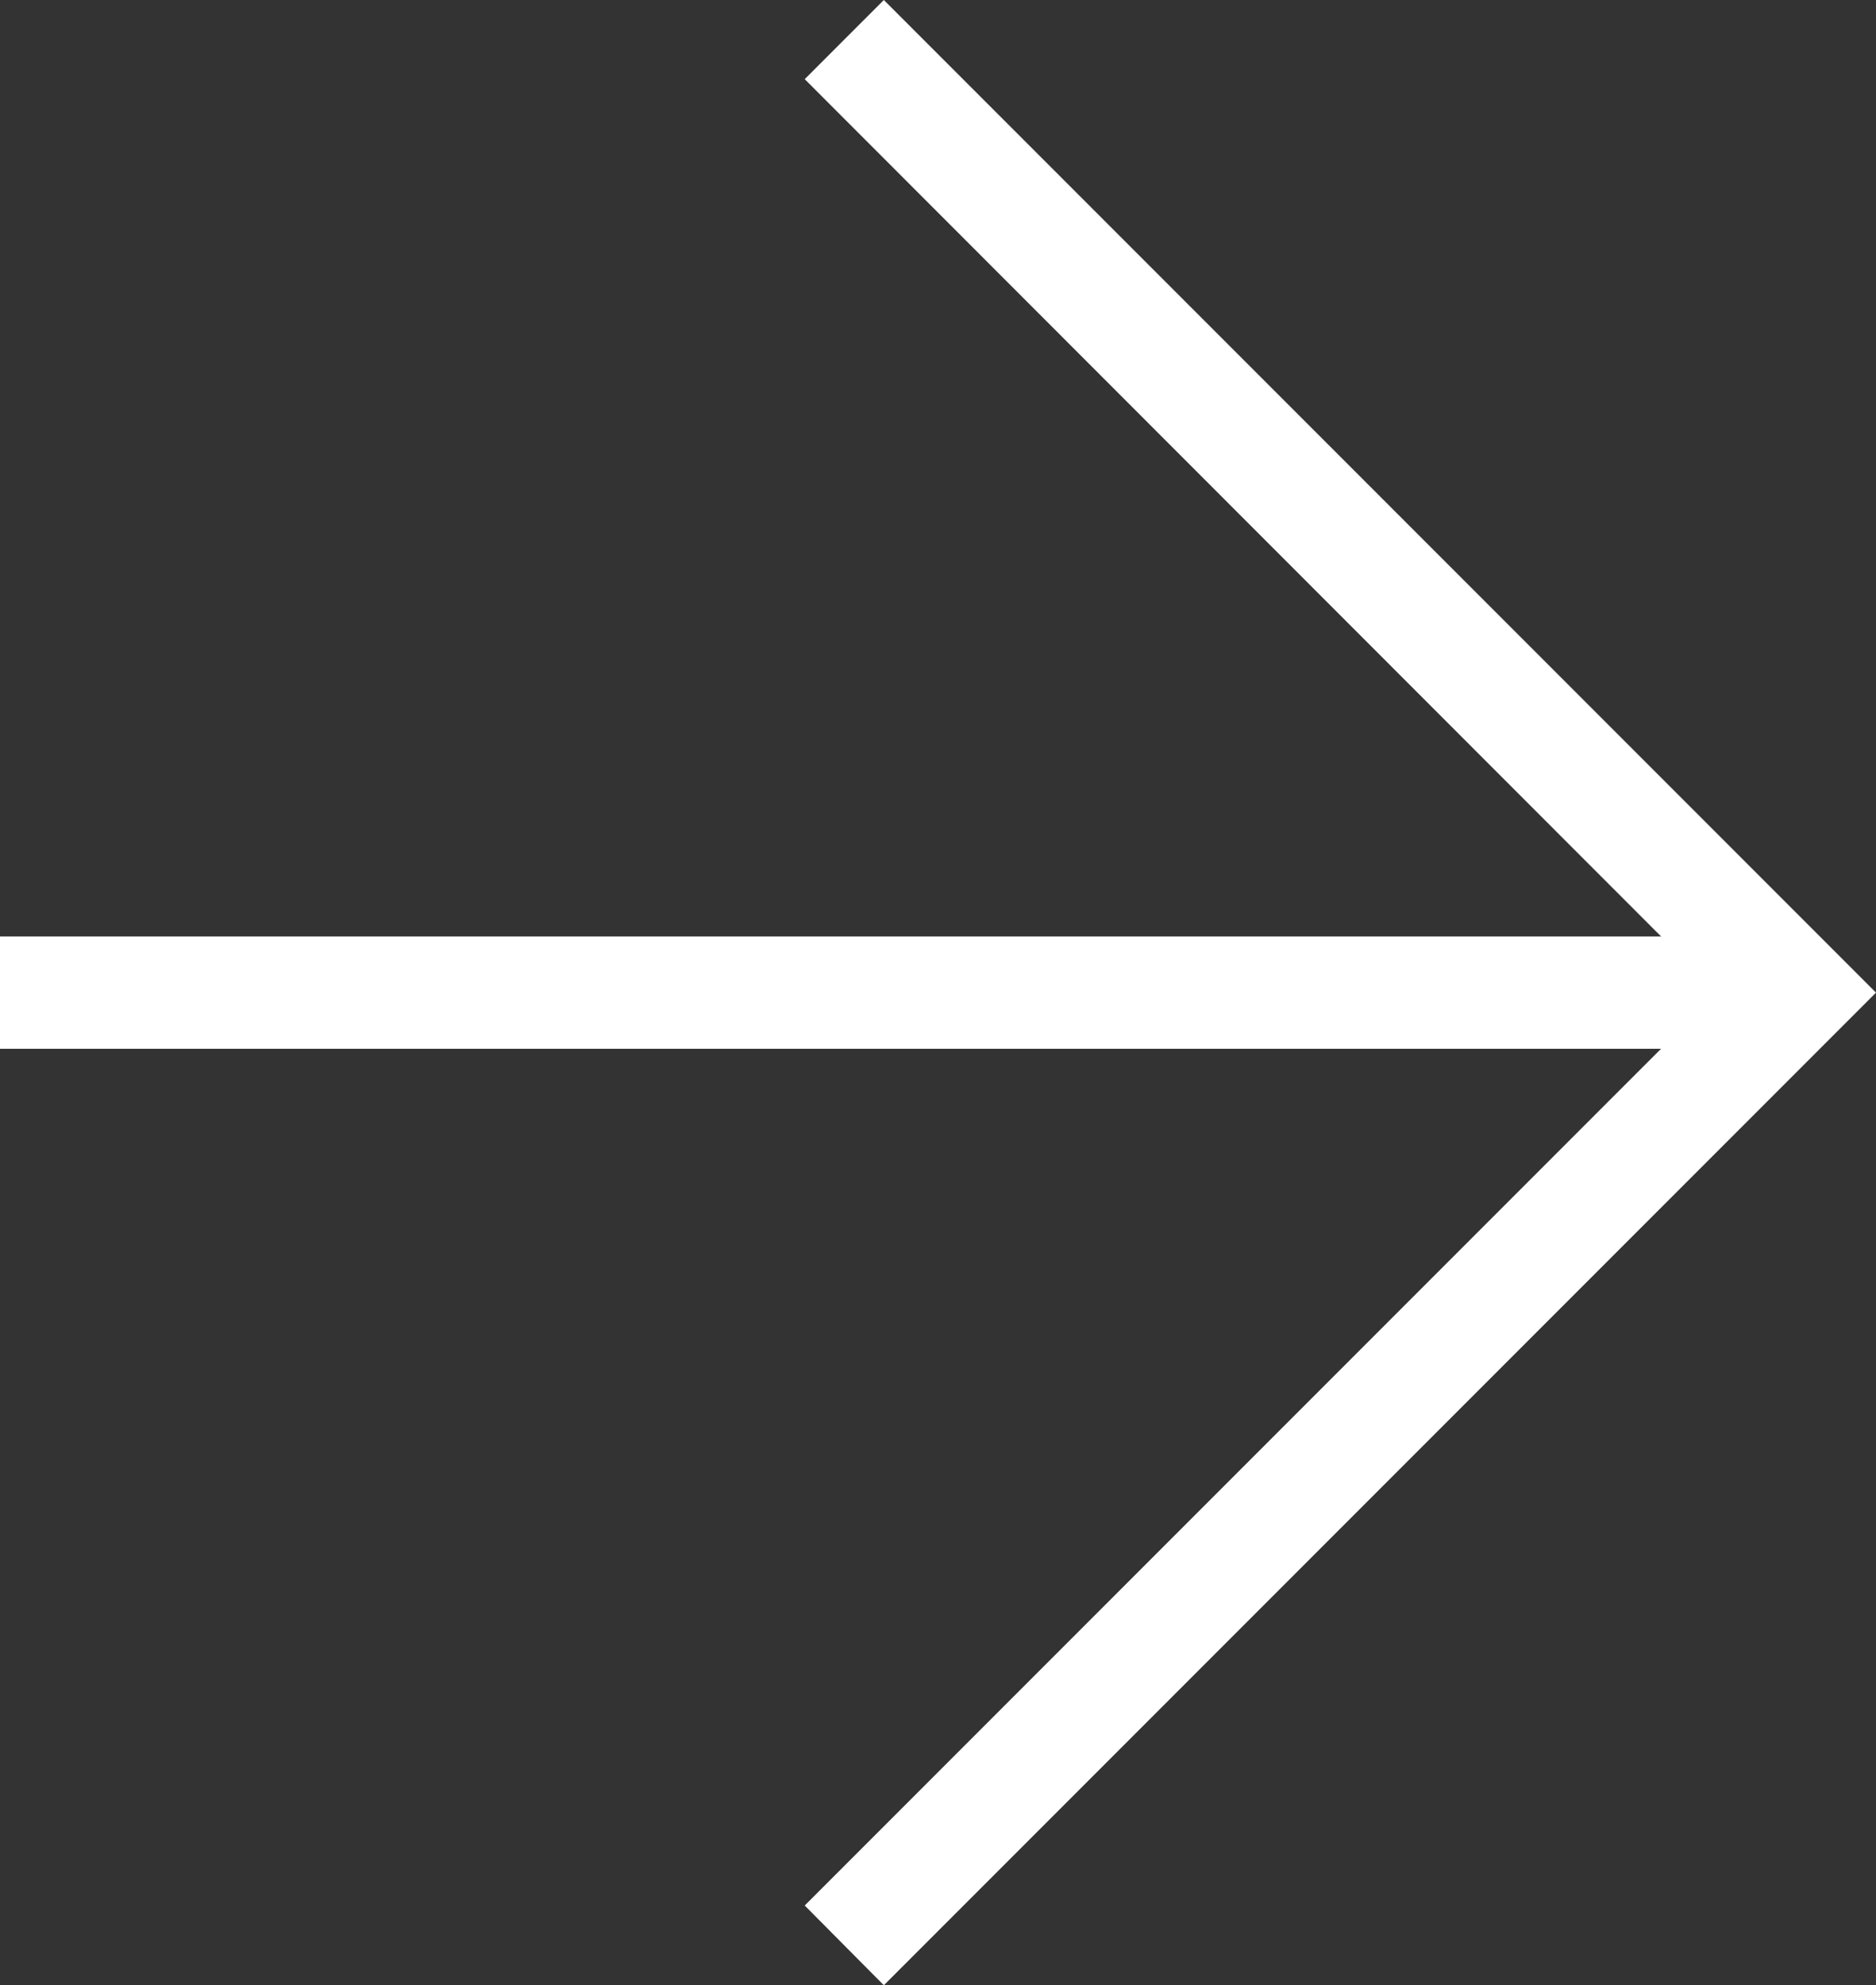
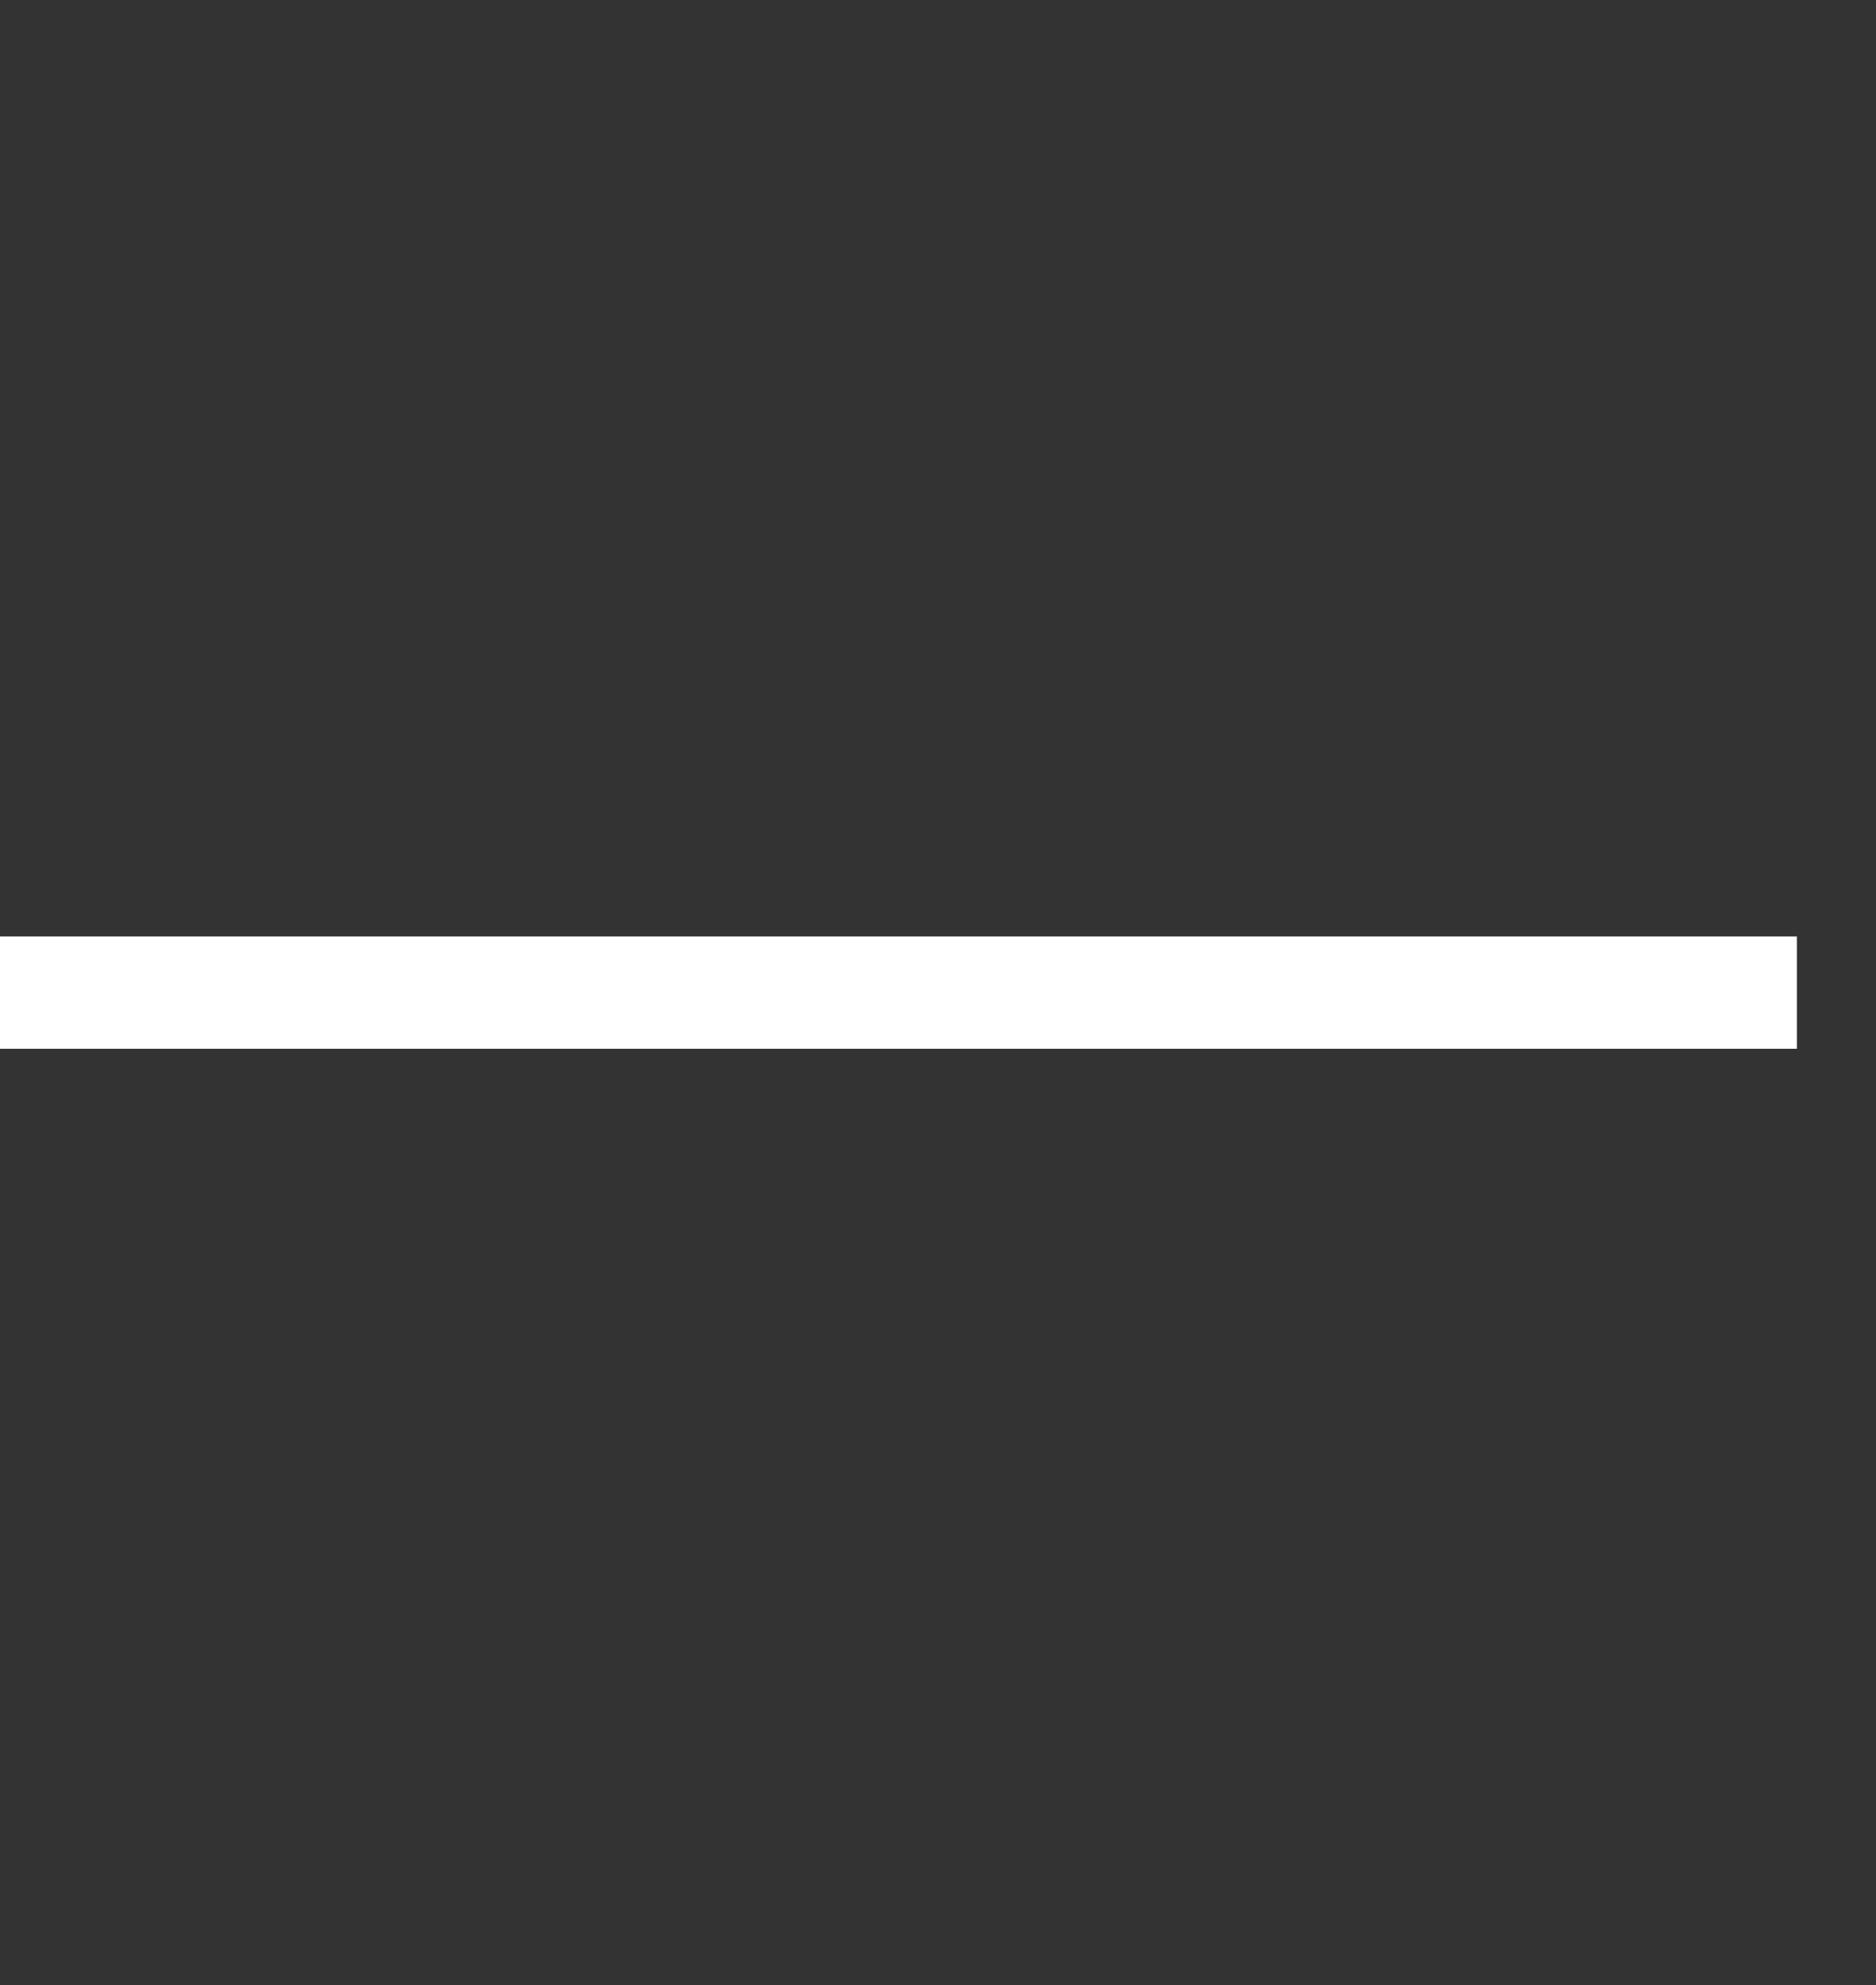
<svg xmlns="http://www.w3.org/2000/svg" viewBox="0 0 33.43 35.36">
  <rect x="0" y="0" width="33.43" height="35.36" fill="#333333" stroke="none" />
  <defs>
    <style>.cls-1{fill:#fff;}</style>
  </defs>
  <title>arrowRight-W</title>
  <g id="Layer_2" data-name="Layer 2">
    <g id="Other-Assets">
      <g id="arrowRight-W">
-         <polygon class="cls-1" points="15.75 35.36 14.34 33.94 30.6 17.68 14.34 1.41 15.75 0 33.43 17.68 15.75 35.36" />
        <rect class="cls-1" y="16.68" width="32.02" height="2" />
      </g>
    </g>
  </g>
</svg>